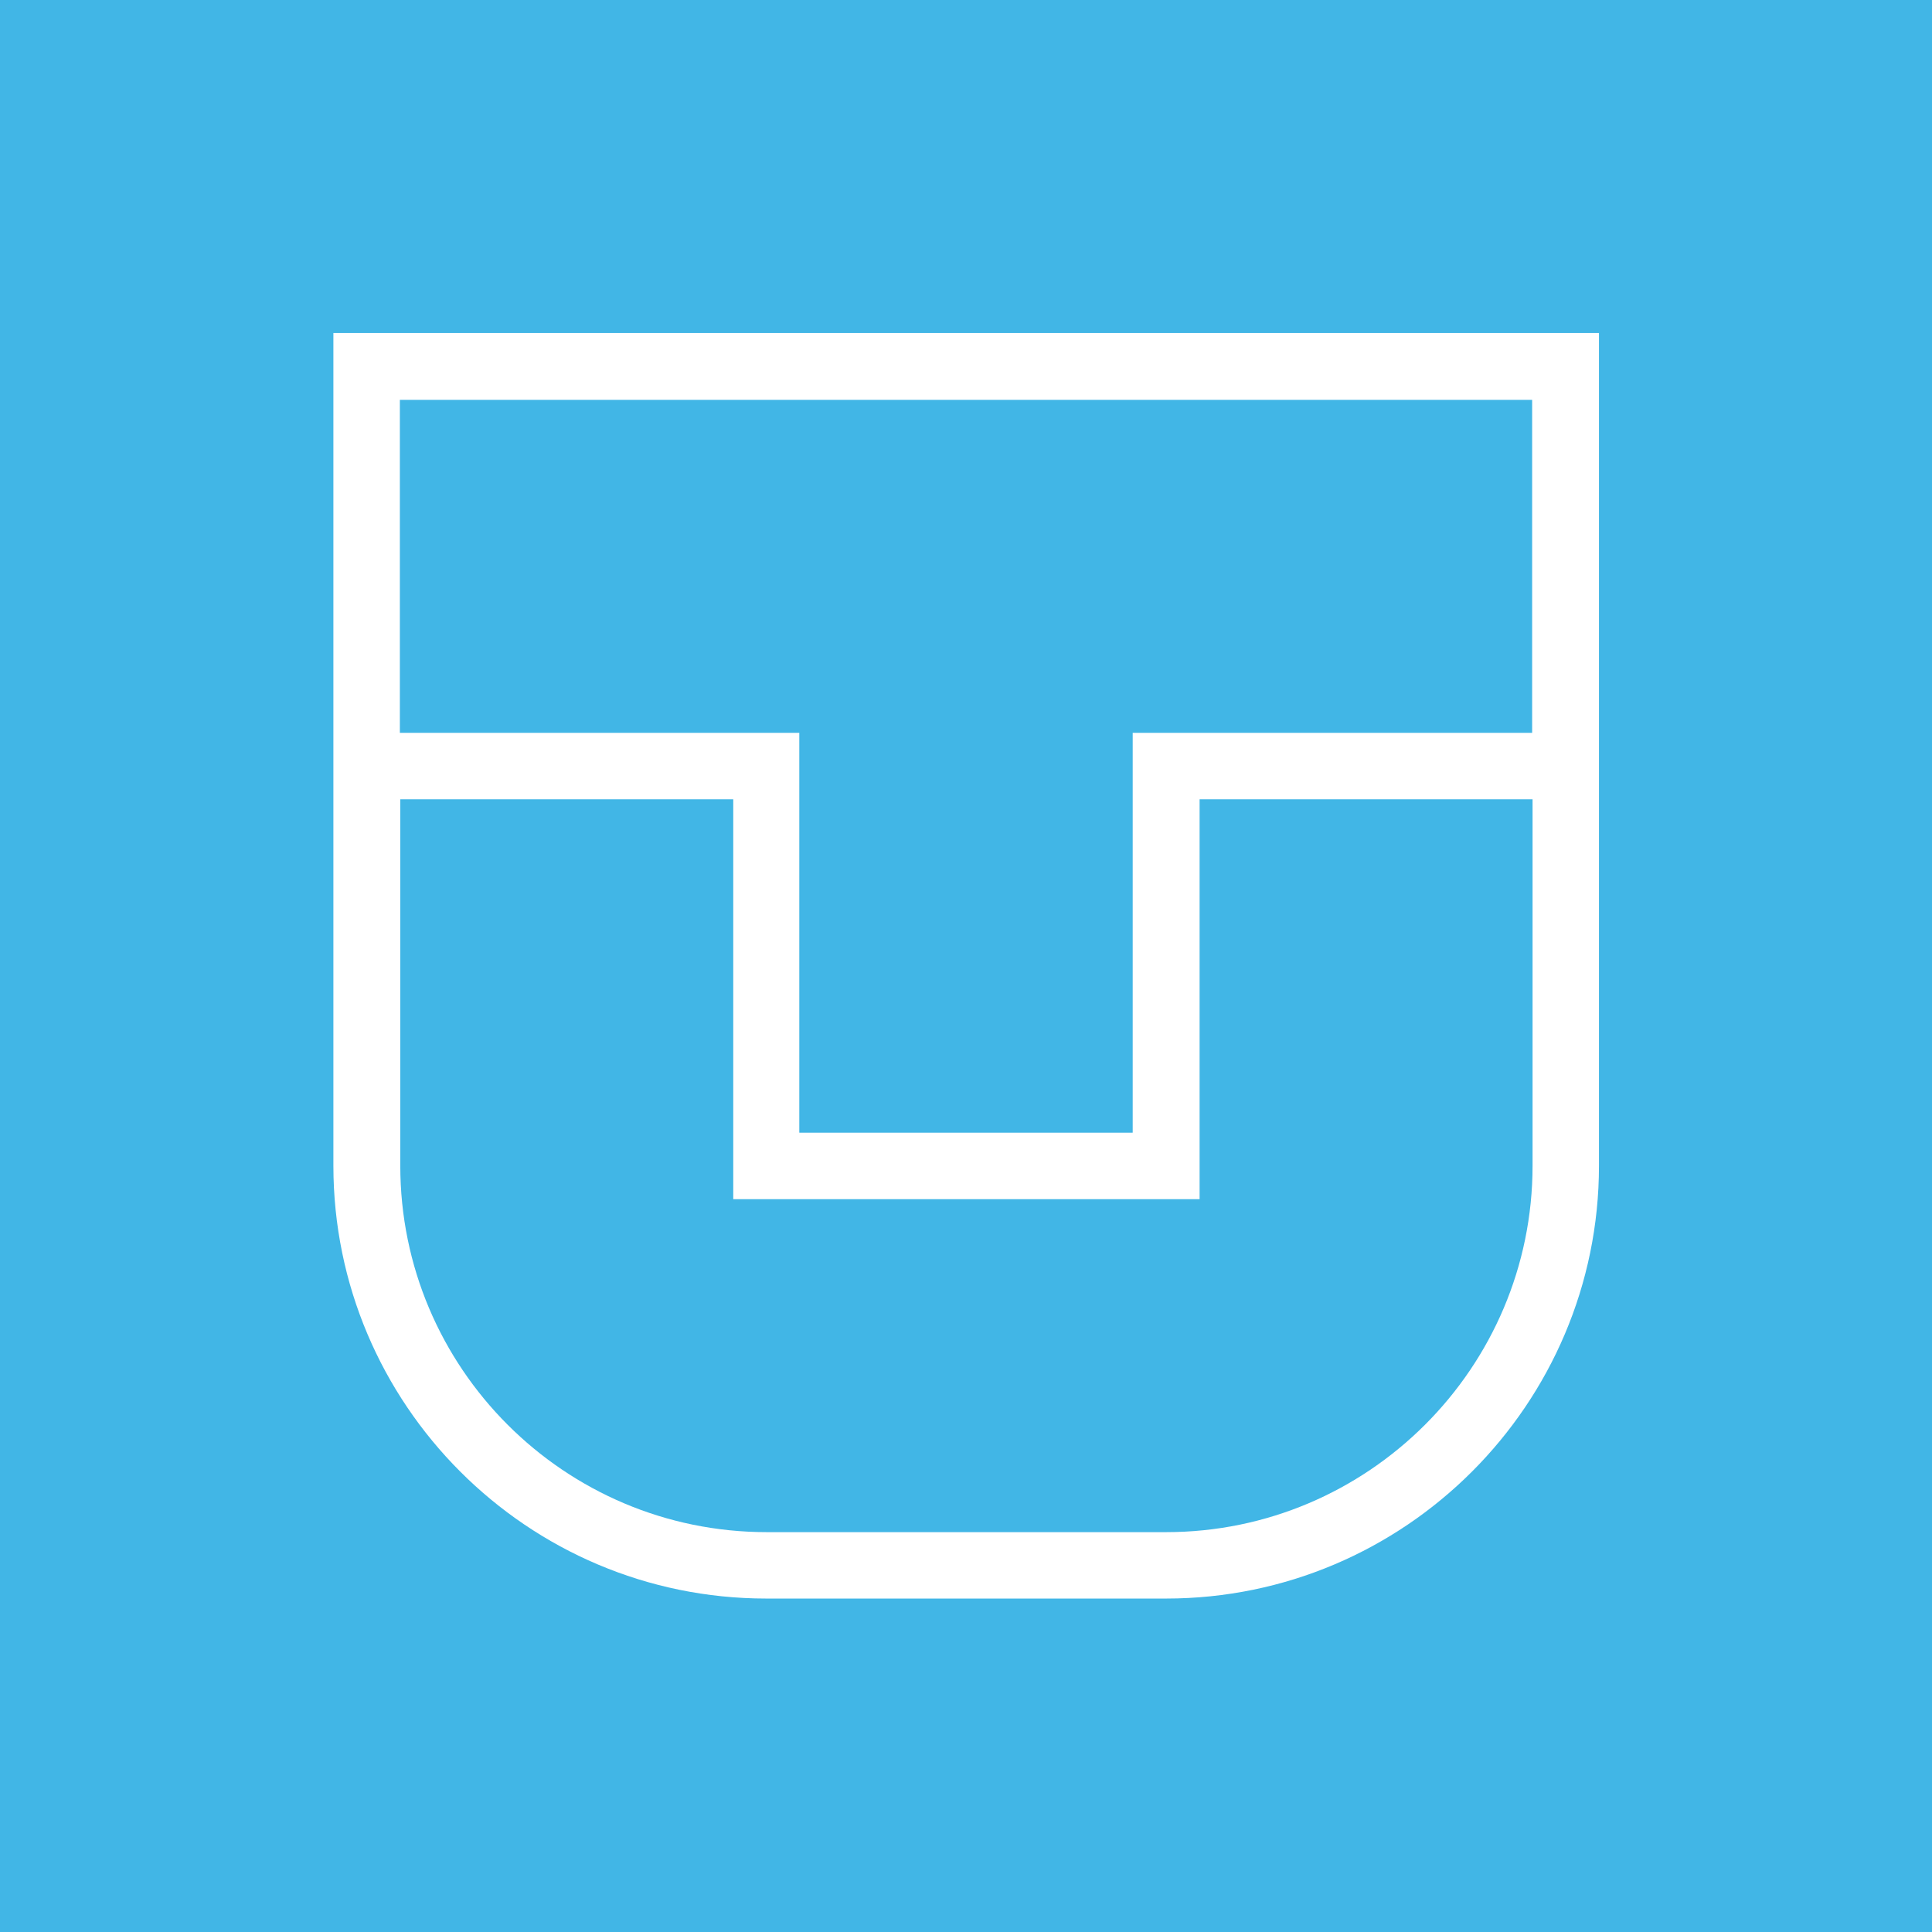
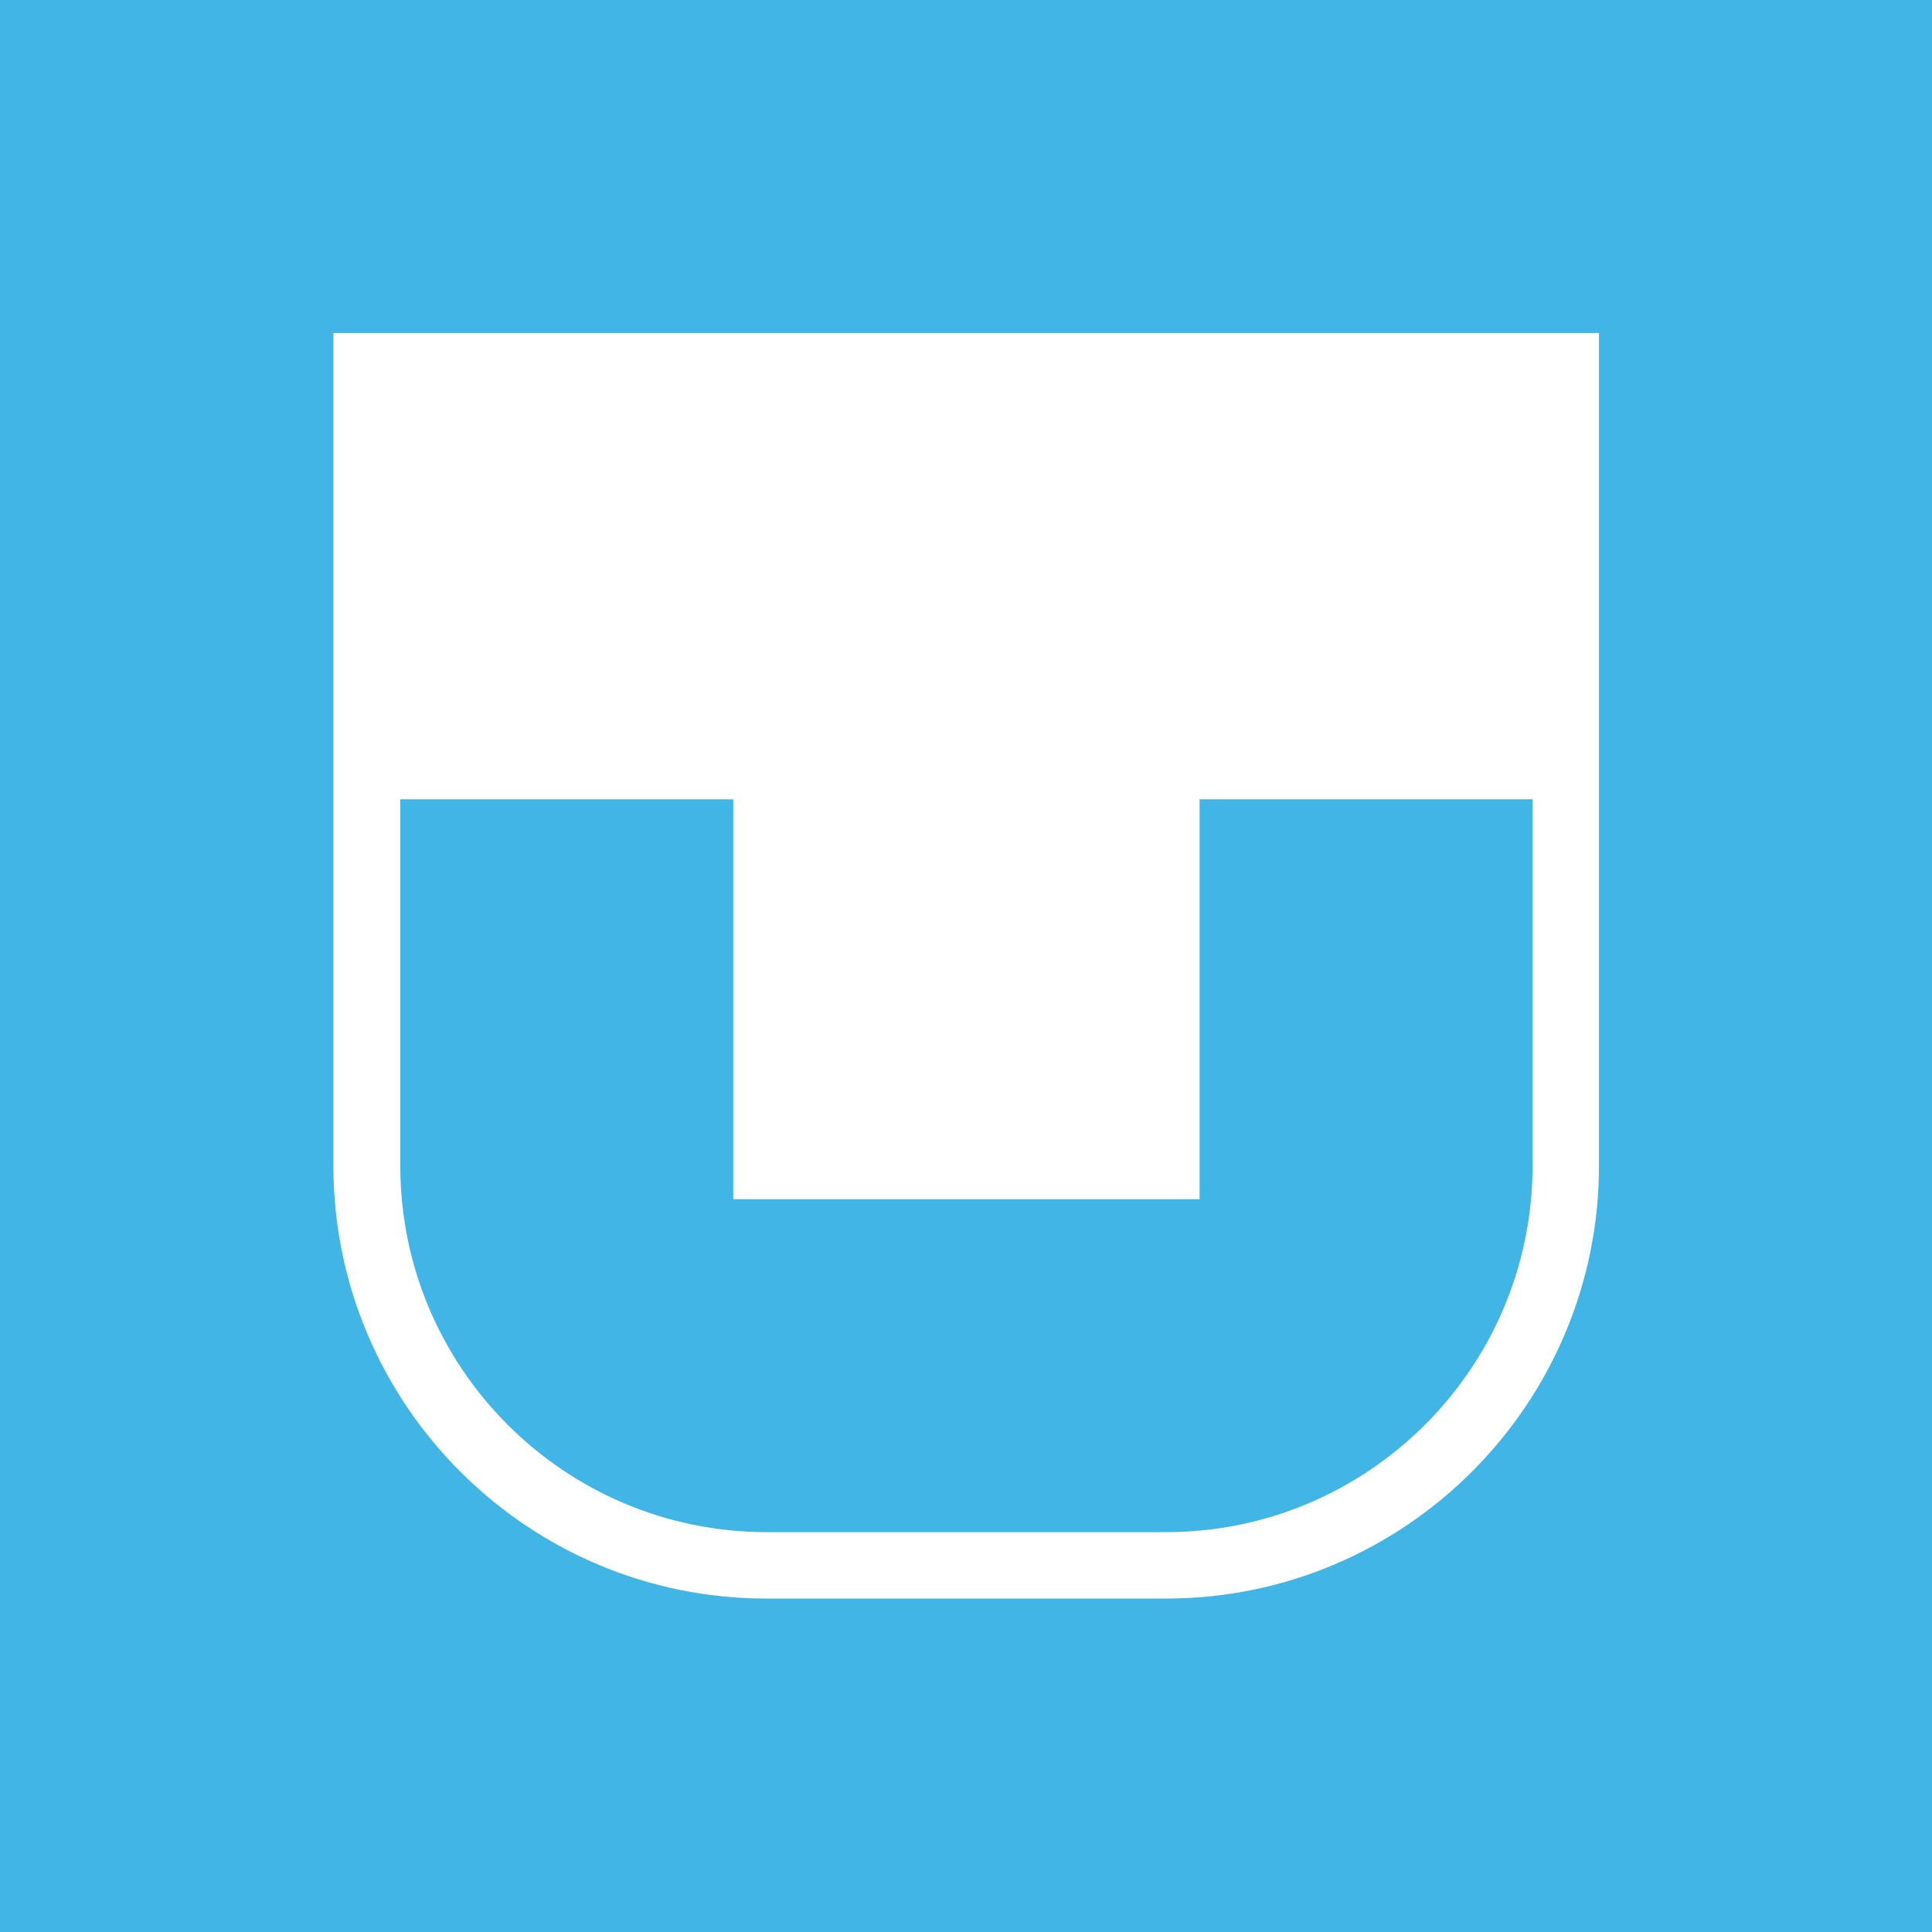
<svg xmlns="http://www.w3.org/2000/svg" xmlns:ns1="http://sodipodi.sourceforge.net/DTD/sodipodi-0.dtd" xmlns:ns2="http://www.inkscape.org/namespaces/inkscape" width="32" height="32" viewBox="0 0 32 32" fill="none" version="1.1" id="svg10" ns1:docname="favicon_LF.svg" ns2:version="1.2.2 (b0a8486, 2022-12-01)">
  <defs id="defs14" />
  <ns1:namedview id="namedview12" pagecolor="#ffffff" bordercolor="#000000" borderopacity="0.25" ns2:showpageshadow="2" ns2:pageopacity="0.0" ns2:pagecheckerboard="0" ns2:deskcolor="#d1d1d1" showgrid="false" ns2:zoom="7.375" ns2:cx="4.0677966" ns2:cy="16" ns2:window-width="1305" ns2:window-height="456" ns2:window-x="0" ns2:window-y="38" ns2:window-maximized="0" ns2:current-layer="svg10" />
  <rect width="32" height="32" fill="white" id="rect2" />
  <path d="M0 32H32V0H0V32ZM26.484 19.308C26.484 23.259 23.266 26.477 19.315 26.477H12.692C8.734 26.477 5.522 23.259 5.522 19.308V5.516H26.484V19.308Z" fill="#41B6E6" id="path4" />
-   <path d="M13.239 18.761H18.761V12.138H25.377V6.623H6.623V12.138H13.239V18.761Z" fill="#41B6E6" id="path6" />
  <path d="M12.692 25.377H19.315C22.657 25.377 25.384 22.657 25.384 19.308V13.239H19.869V19.862H12.145V13.239H6.63V19.308C6.63 22.657 9.349 25.377 12.699 25.377" fill="#41B6E6" id="path8" />
</svg>